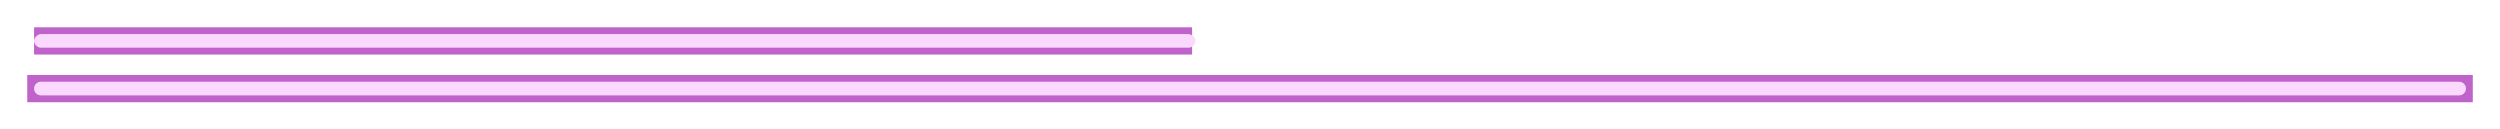
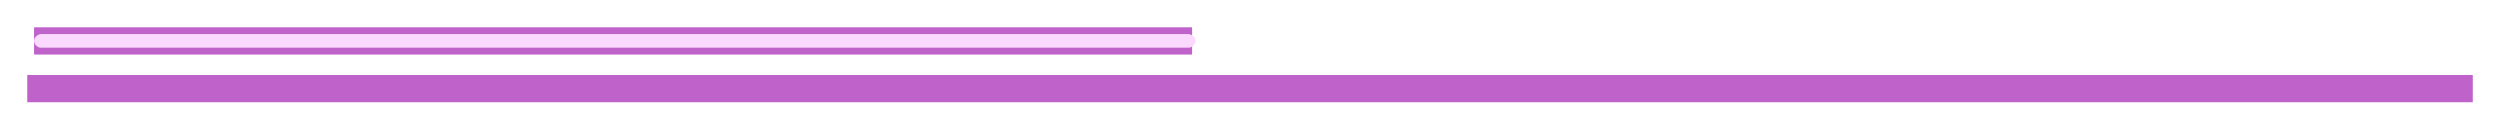
<svg xmlns="http://www.w3.org/2000/svg" width="367" height="19" viewBox="0 0 367 19" fill="none">
  <g filter="url(#filter0_f_1174_588)">
    <line x1="4" y1="13.008" x2="363.006" y2="13.008" stroke="#A522B5" stroke-opacity="0.7" stroke-width="4" />
  </g>
-   <path d="M6.002 12H361.006C361.285 12 361.537 12.116 361.717 12.302C361.893 12.482 362.002 12.728 362.002 13C362.002 13.552 361.555 14 361.006 14H6.002C5.449 14 5.002 13.552 5.002 13C5.002 12.448 5.449 12 6.002 12Z" fill="#FBD9FF" />
  <g filter="url(#filter1_f_1174_588)">
    <line x1="5" y1="6.008" x2="175" y2="6.008" stroke="#A522B5" stroke-opacity="0.7" stroke-width="4" />
  </g>
  <path d="M5.973 5H174.527C174.5 5 174.5 5 174.5 5C174.711 5 175.5 5.314 175.5 6C175.5 6.5 175 7 174.527 7H5.973C5.499 7 5 6.5 5 6C5 5.368 5.711 5 5.973 5Z" fill="#FBD9FF" />
  <defs>
    <filter id="filter0_f_1174_588" x="0" y="7.008" width="367.006" height="12" filterUnits="userSpaceOnUse" color-interpolation-filters="sRGB">
      <feFlood flood-opacity="0" result="BackgroundImageFix" />
      <feBlend mode="normal" in="SourceGraphic" in2="BackgroundImageFix" result="shape" />
      <feGaussianBlur stdDeviation="2" result="effect1_foregroundBlur_1174_588" />
    </filter>
    <filter id="filter1_f_1174_588" x="1" y="0.008" width="178" height="12" filterUnits="userSpaceOnUse" color-interpolation-filters="sRGB">
      <feFlood flood-opacity="0" result="BackgroundImageFix" />
      <feBlend mode="normal" in="SourceGraphic" in2="BackgroundImageFix" result="shape" />
      <feGaussianBlur stdDeviation="2" result="effect1_foregroundBlur_1174_588" />
    </filter>
  </defs>
</svg>